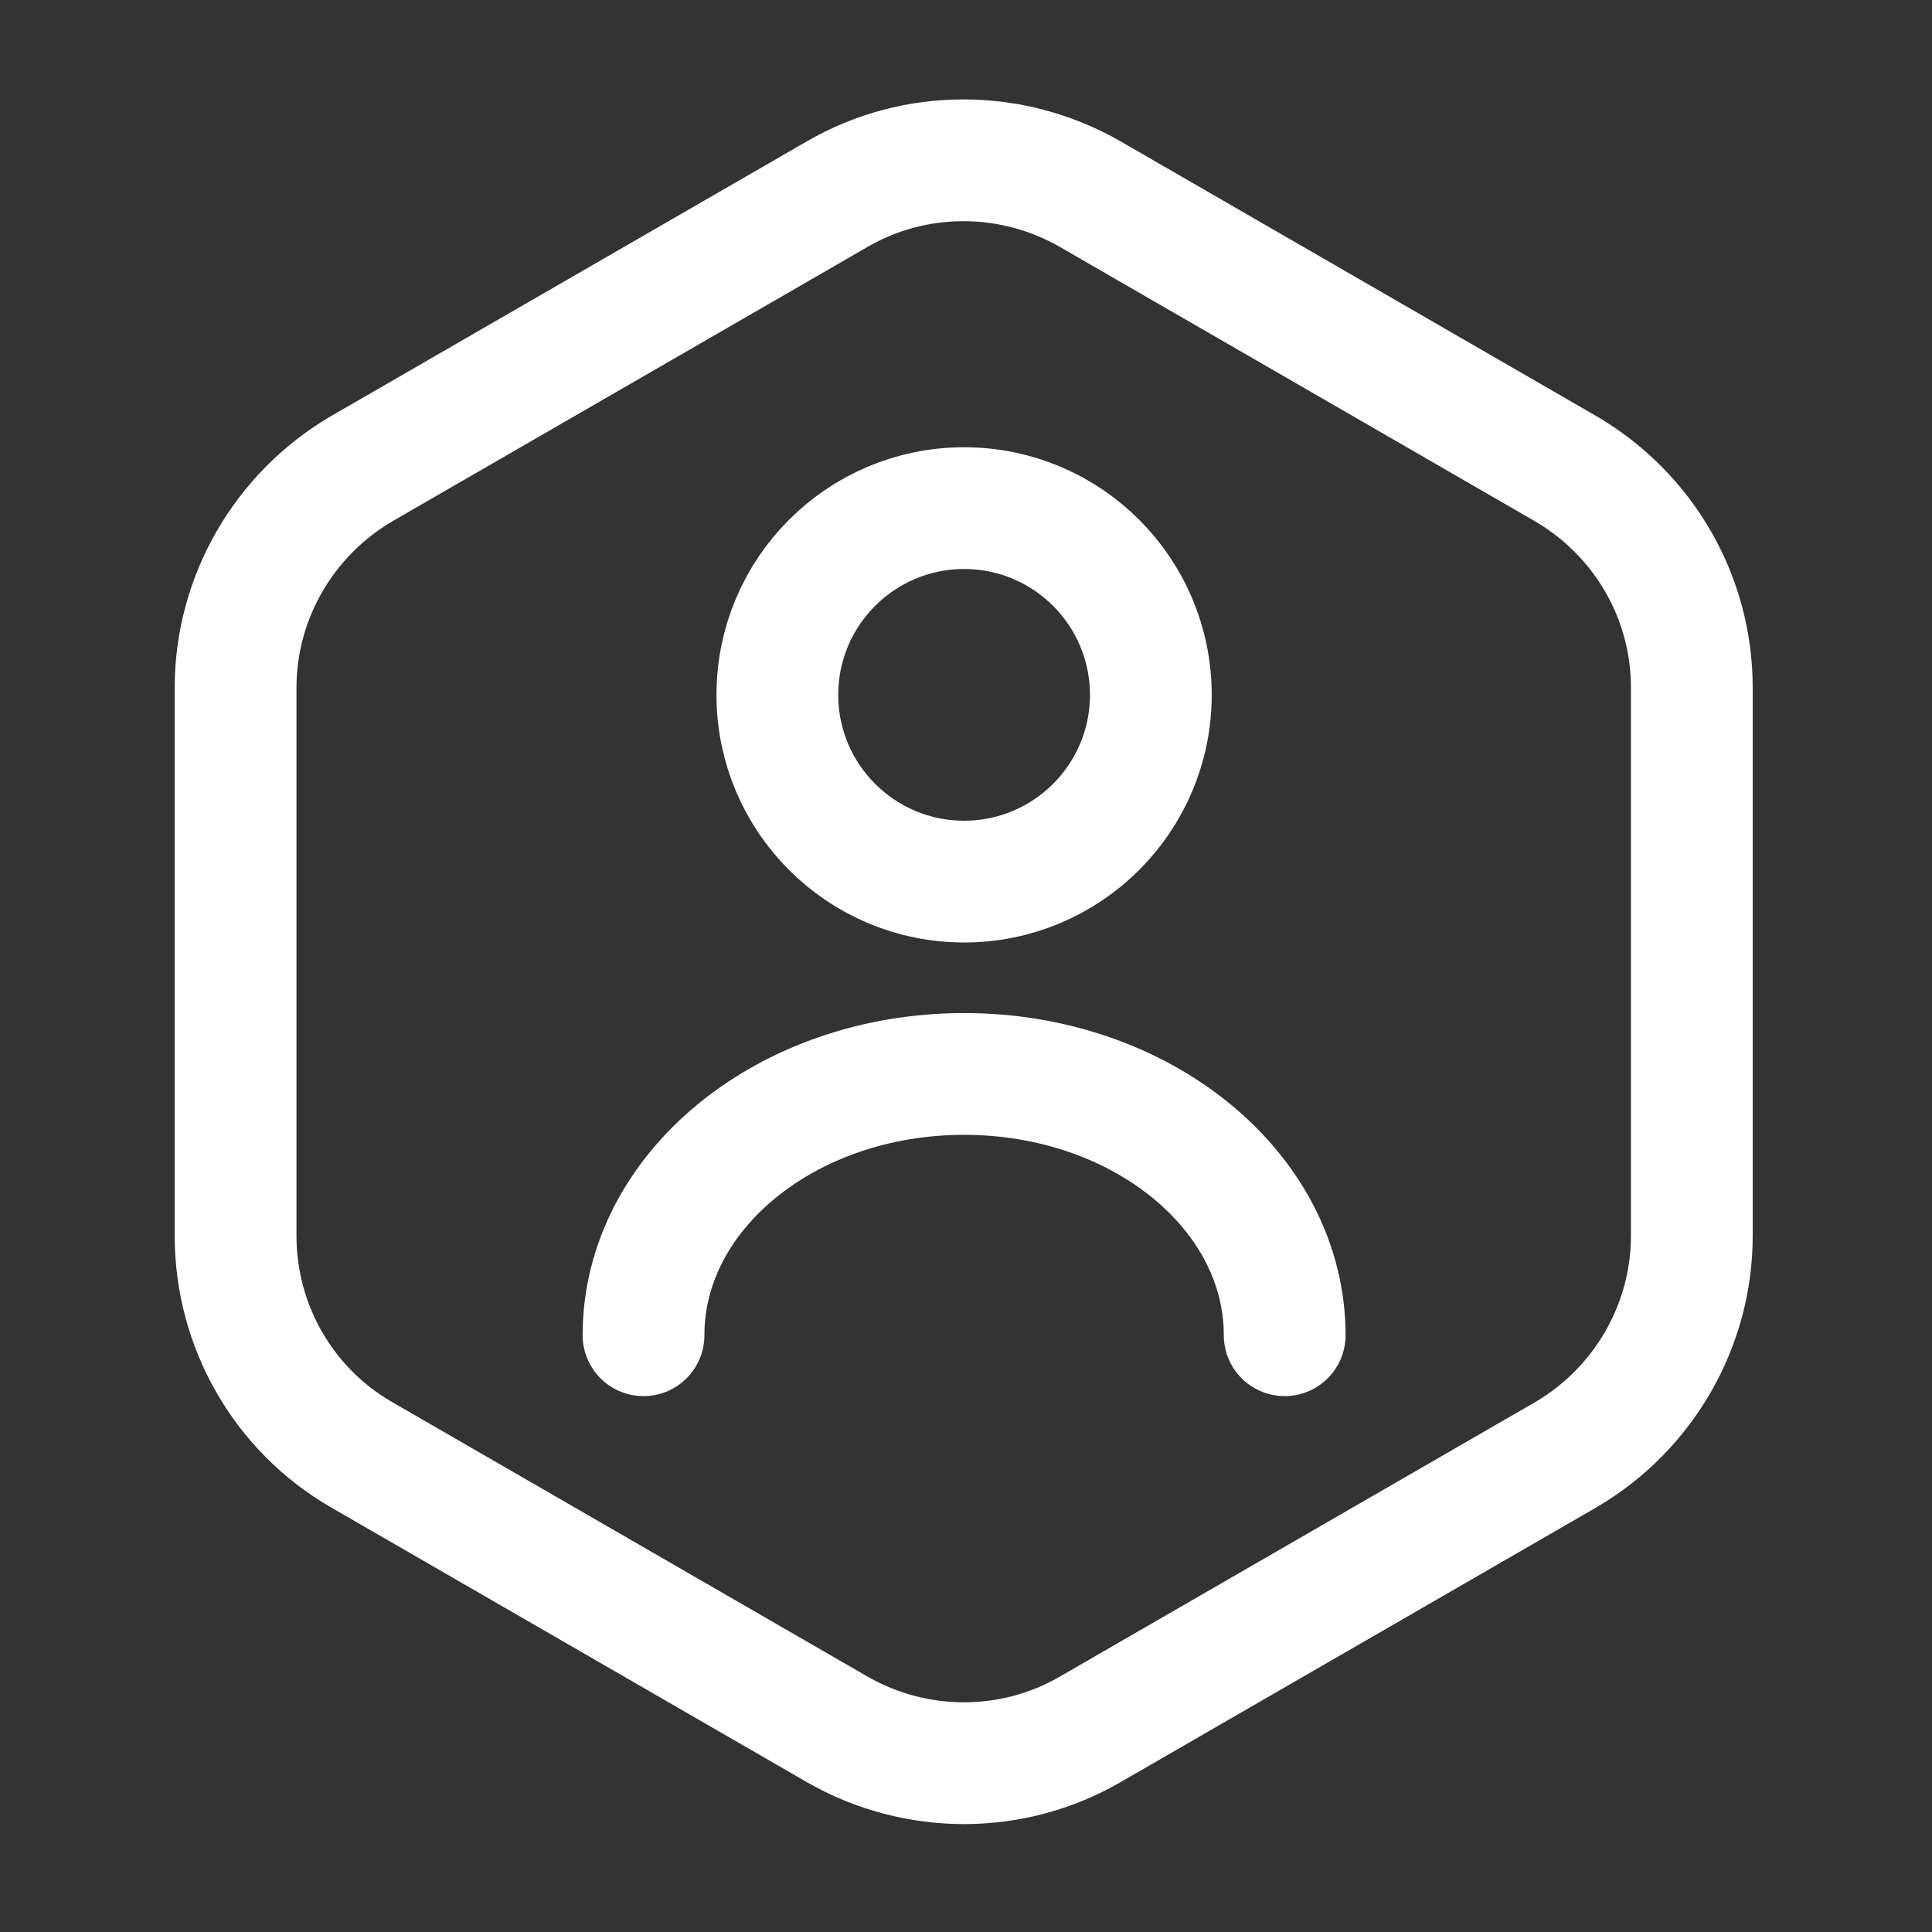
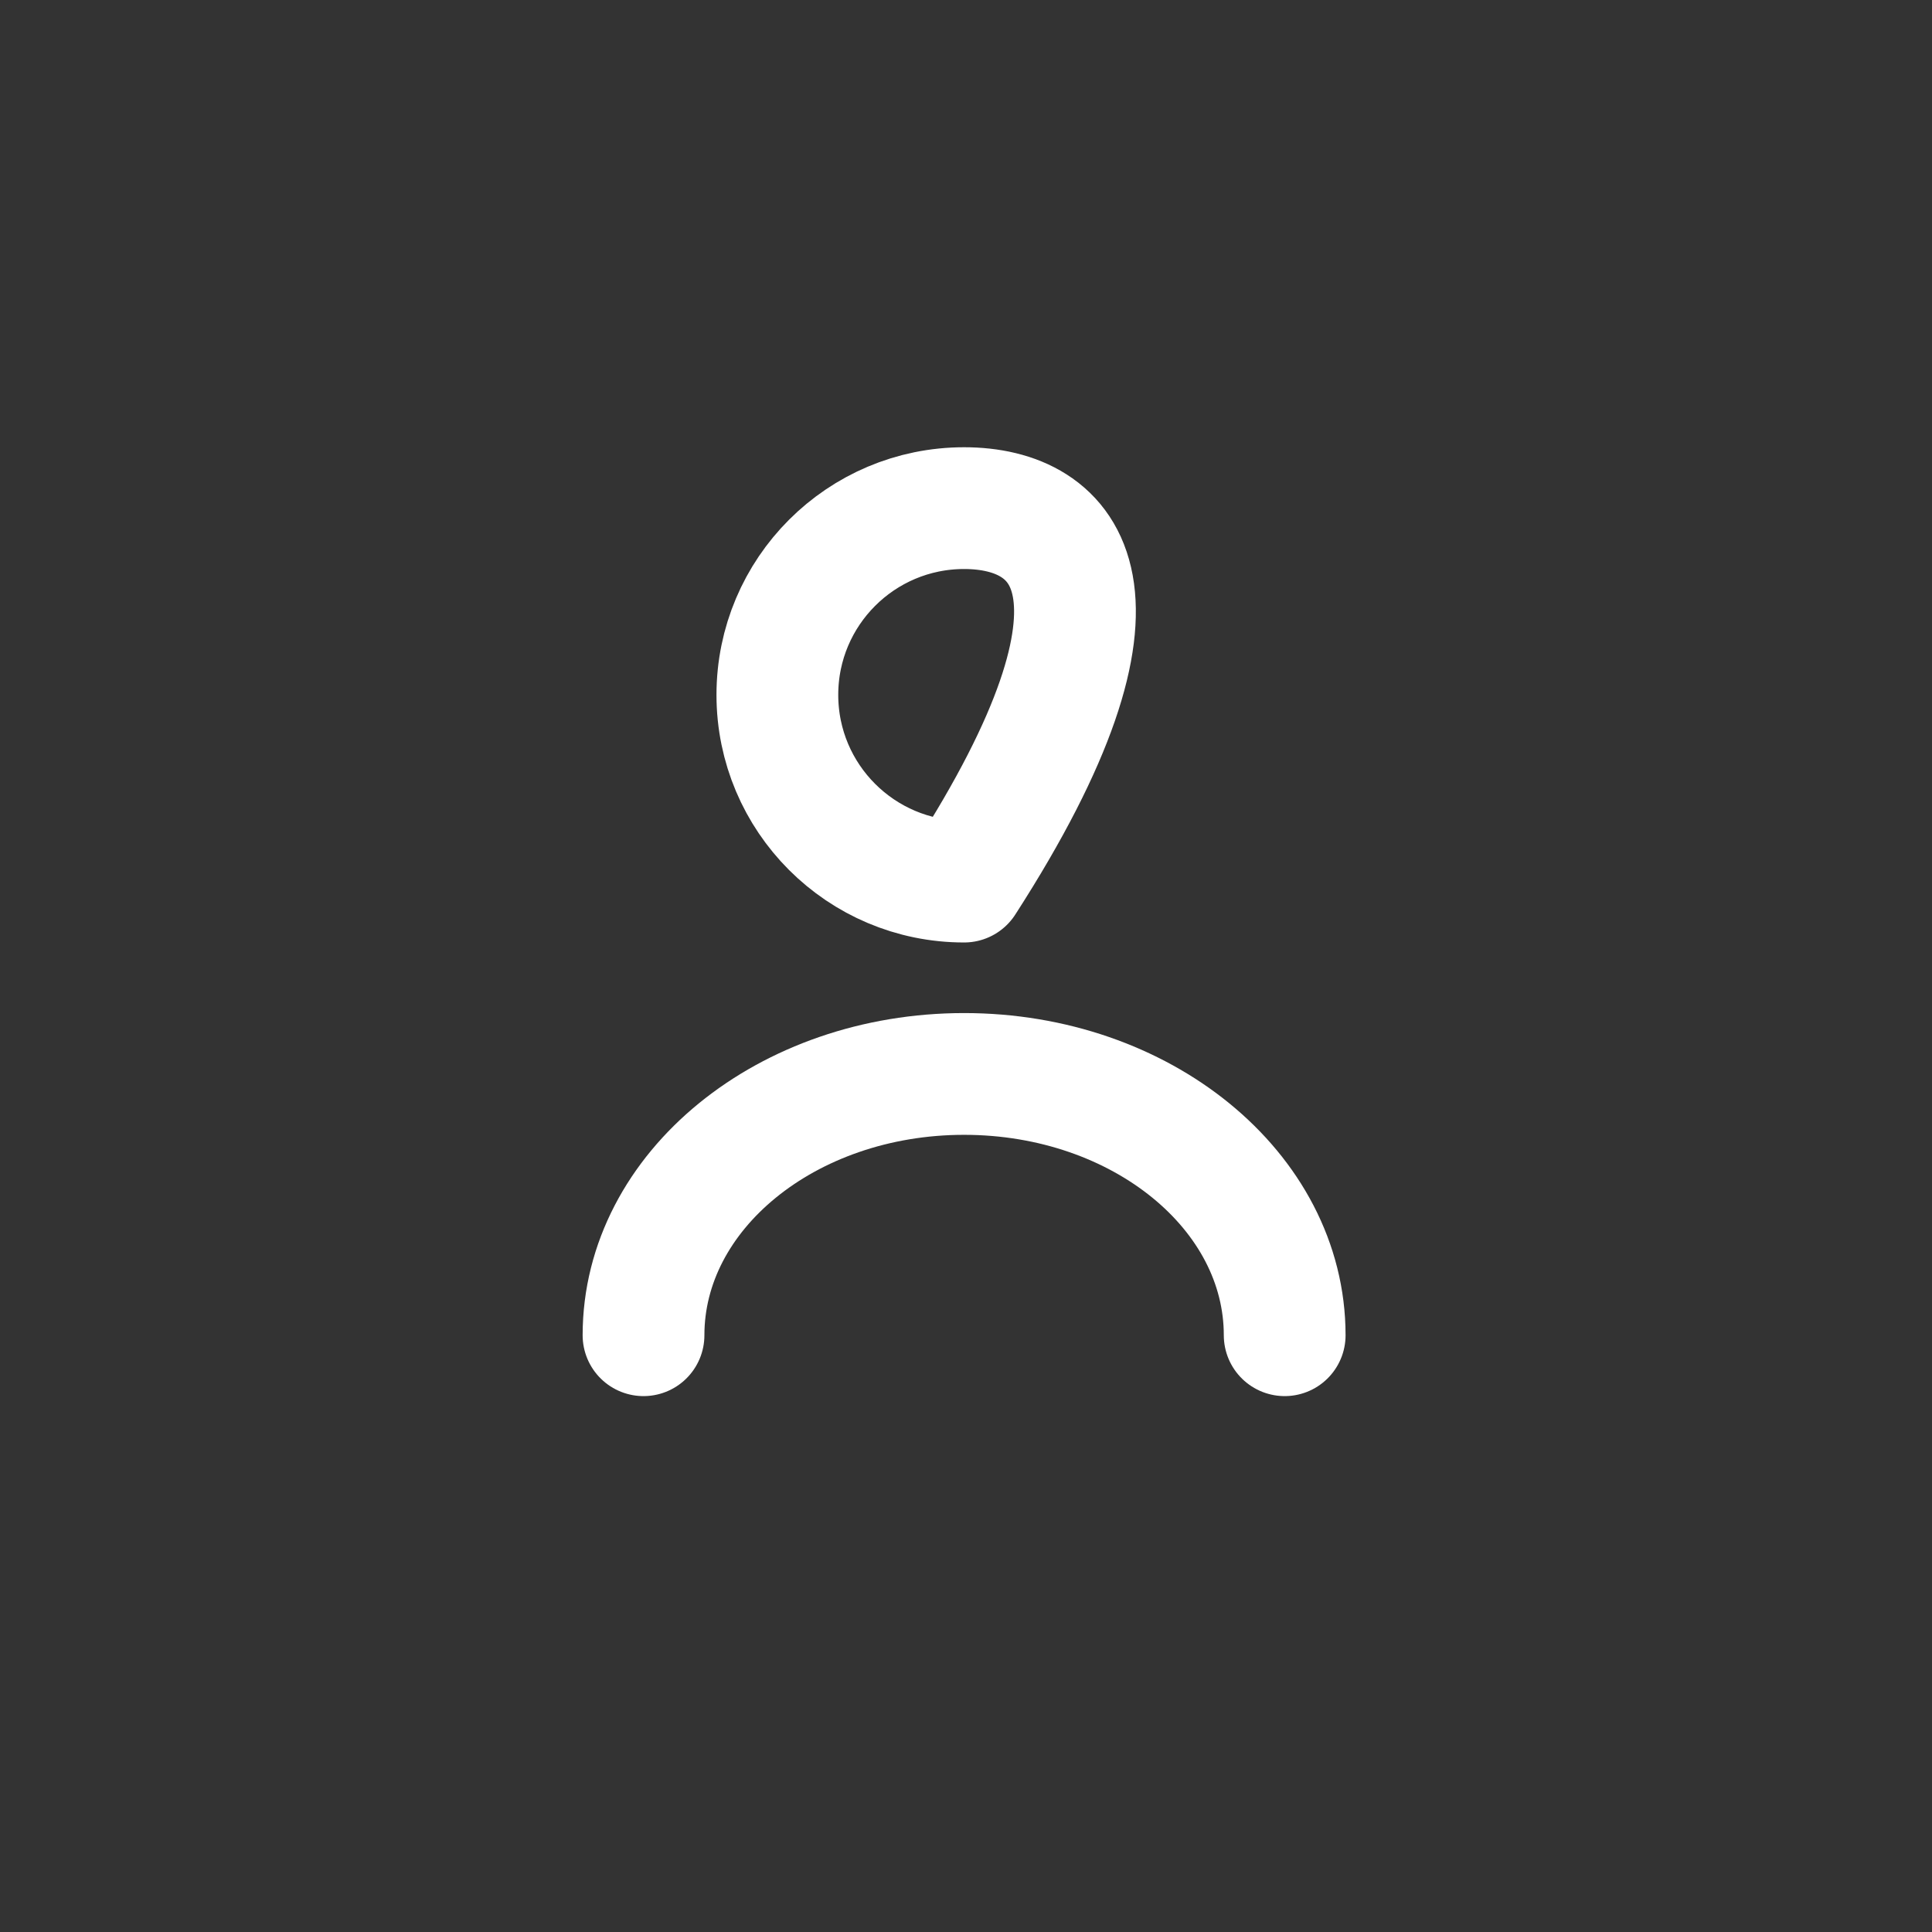
<svg xmlns="http://www.w3.org/2000/svg" width="119" height="119" viewBox="0 0 119 119" fill="none">
  <rect x="0" y="0" width="119" height="119" fill="#333333" stroke="none" />
-   <path d="M104.206 42.355V76.121C104.206 81.649 101.244 86.784 96.456 89.597L67.133 106.529C62.345 109.294 56.421 109.294 51.584 106.529L22.261 89.597C17.473 86.833 14.511 81.699 14.511 76.121V42.355C14.511 36.827 17.473 31.693 22.261 28.879L51.584 11.947C56.372 9.182 62.296 9.182 67.133 11.947L96.456 28.879C101.244 31.693 104.206 36.777 104.206 42.355Z" stroke="#FFF" stroke-width="7.5" stroke-linecap="round" stroke-linejoin="round" />
-   <path d="M59.383 54.301C65.735 54.301 70.885 49.152 70.885 42.8C70.885 36.447 65.735 31.298 59.383 31.298C53.031 31.298 47.881 36.447 47.881 42.8C47.881 49.152 53.031 54.301 59.383 54.301Z" stroke="#FFF" stroke-width="7.5" stroke-linecap="round" stroke-linejoin="round" />
+   <path d="M59.383 54.301C70.885 36.447 65.735 31.298 59.383 31.298C53.031 31.298 47.881 36.447 47.881 42.8C47.881 49.152 53.031 54.301 59.383 54.301Z" stroke="#FFF" stroke-width="7.5" stroke-linecap="round" stroke-linejoin="round" />
  <path d="M79.129 82.242C79.129 73.356 70.293 66.149 59.383 66.149C48.474 66.149 39.637 73.356 39.637 82.242" stroke="#FFF" stroke-width="7.5" stroke-linecap="round" stroke-linejoin="round" />
</svg>